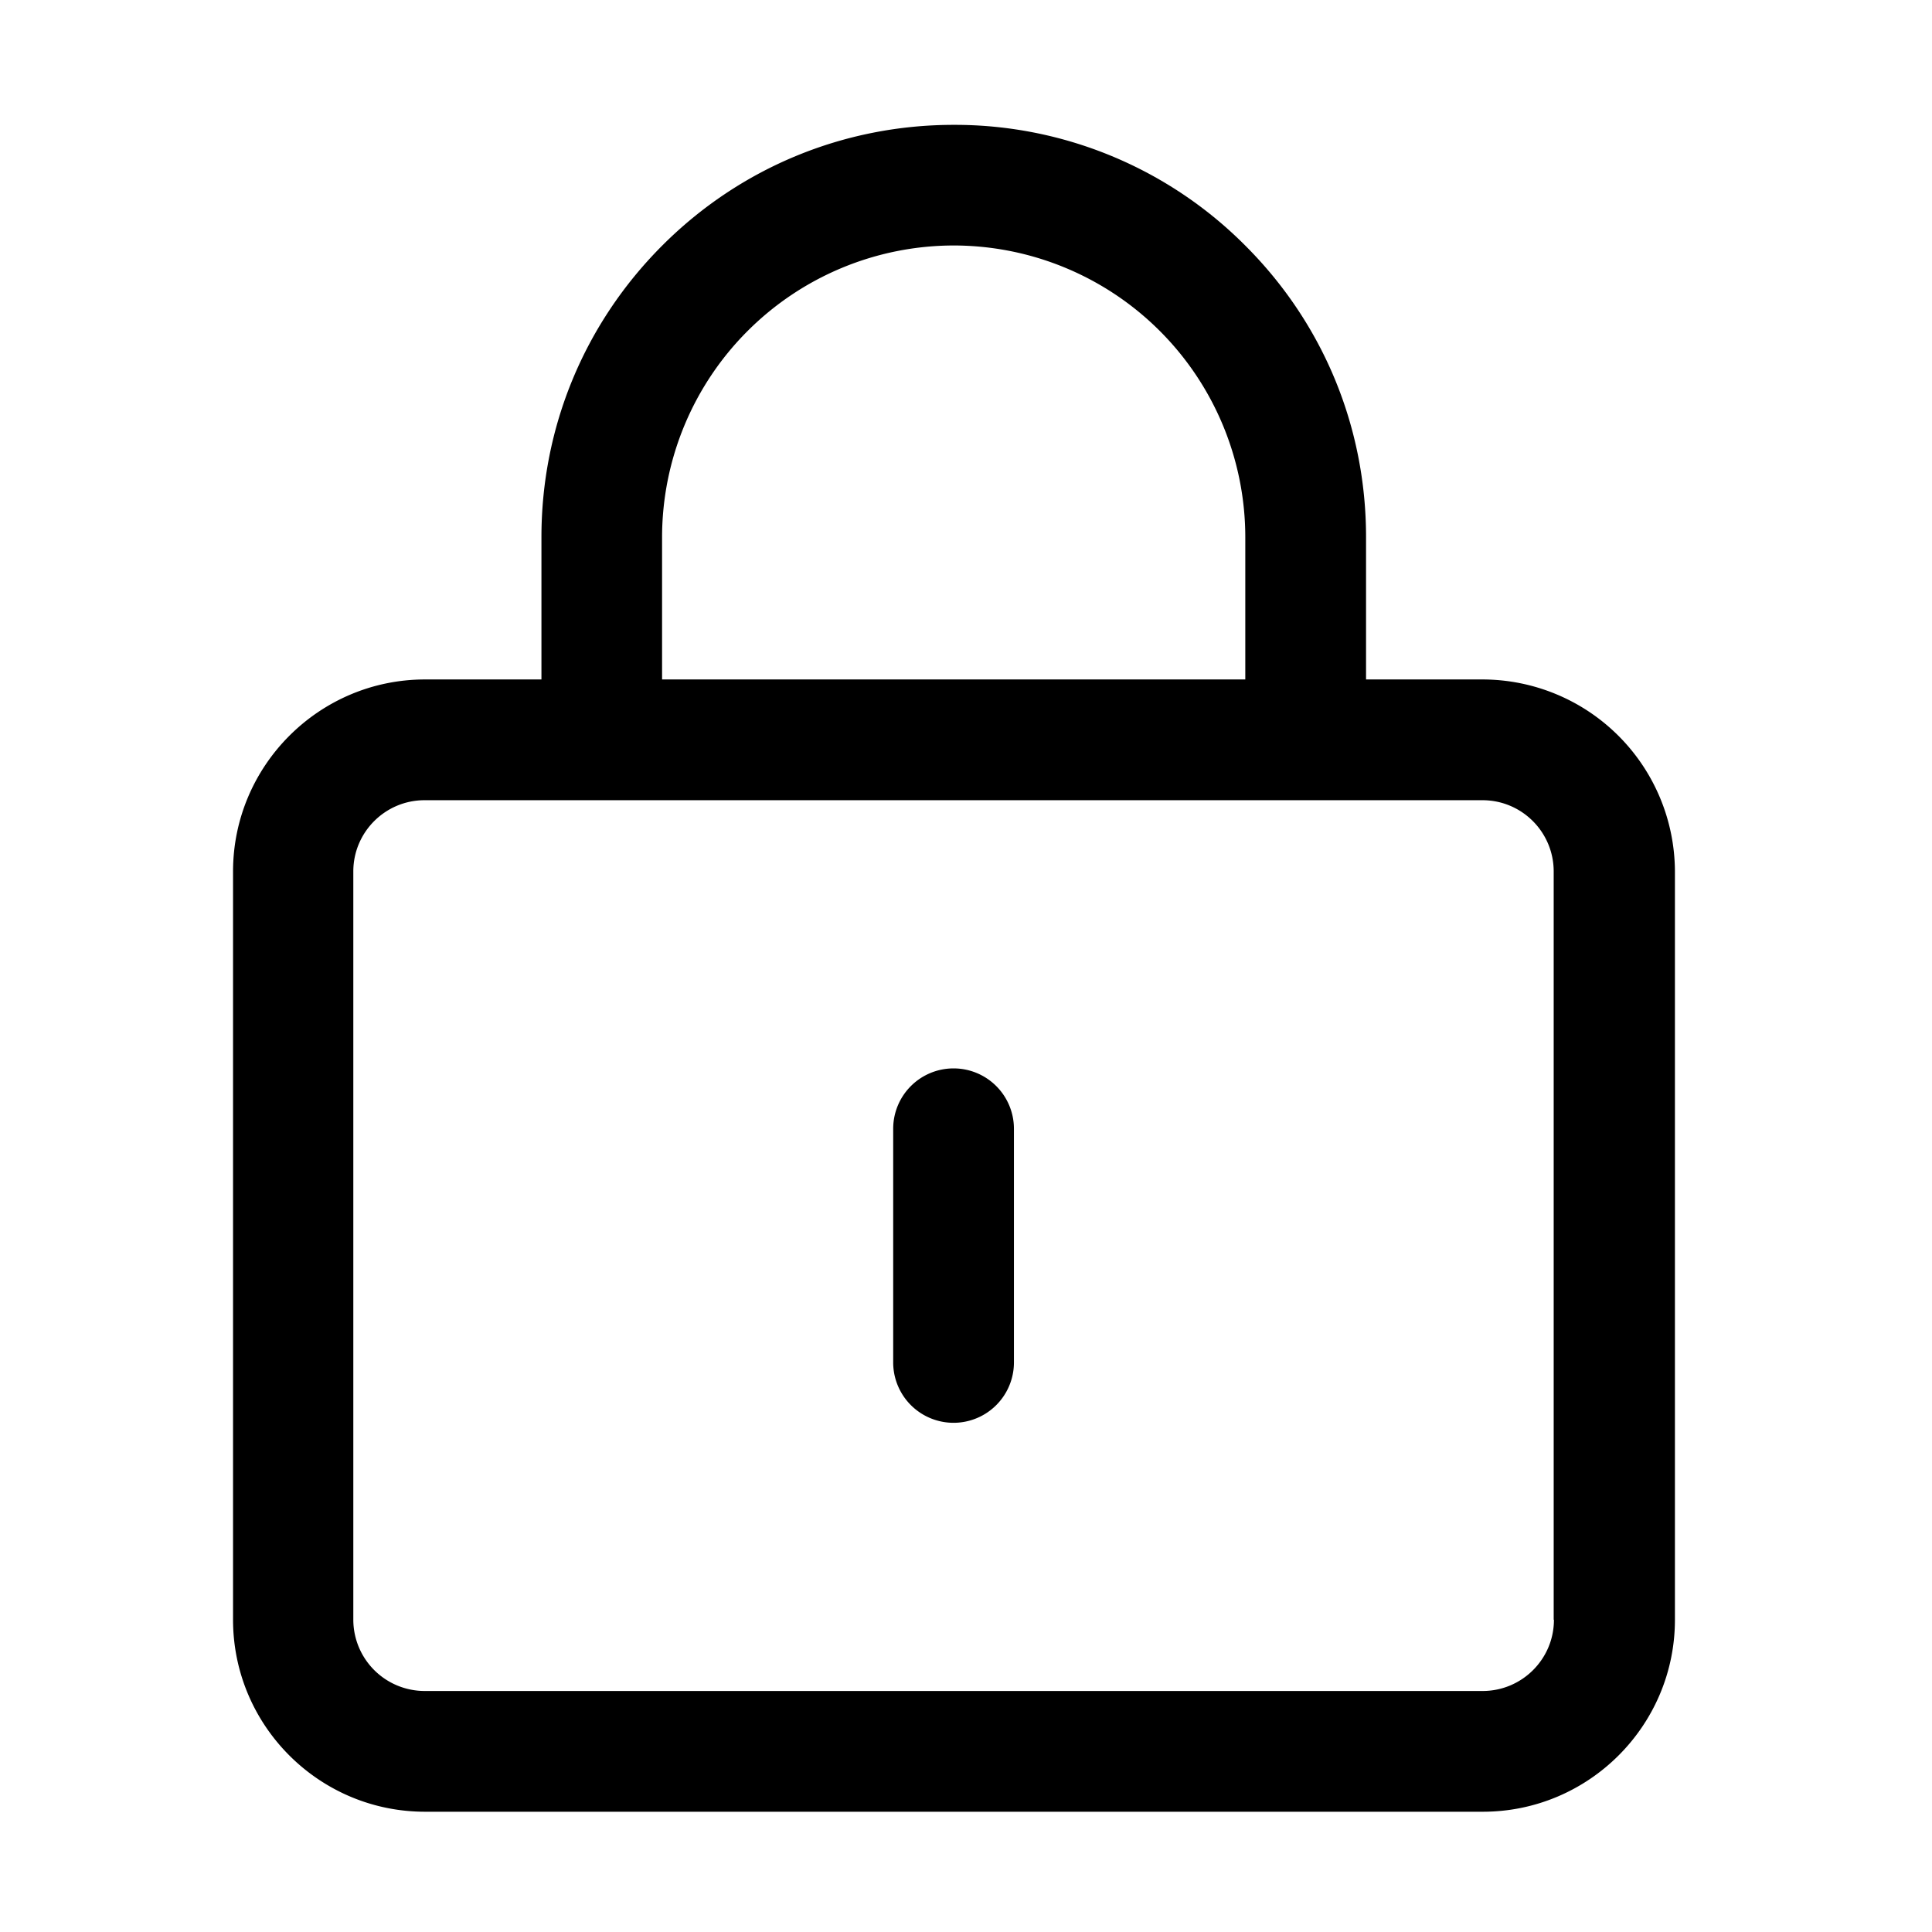
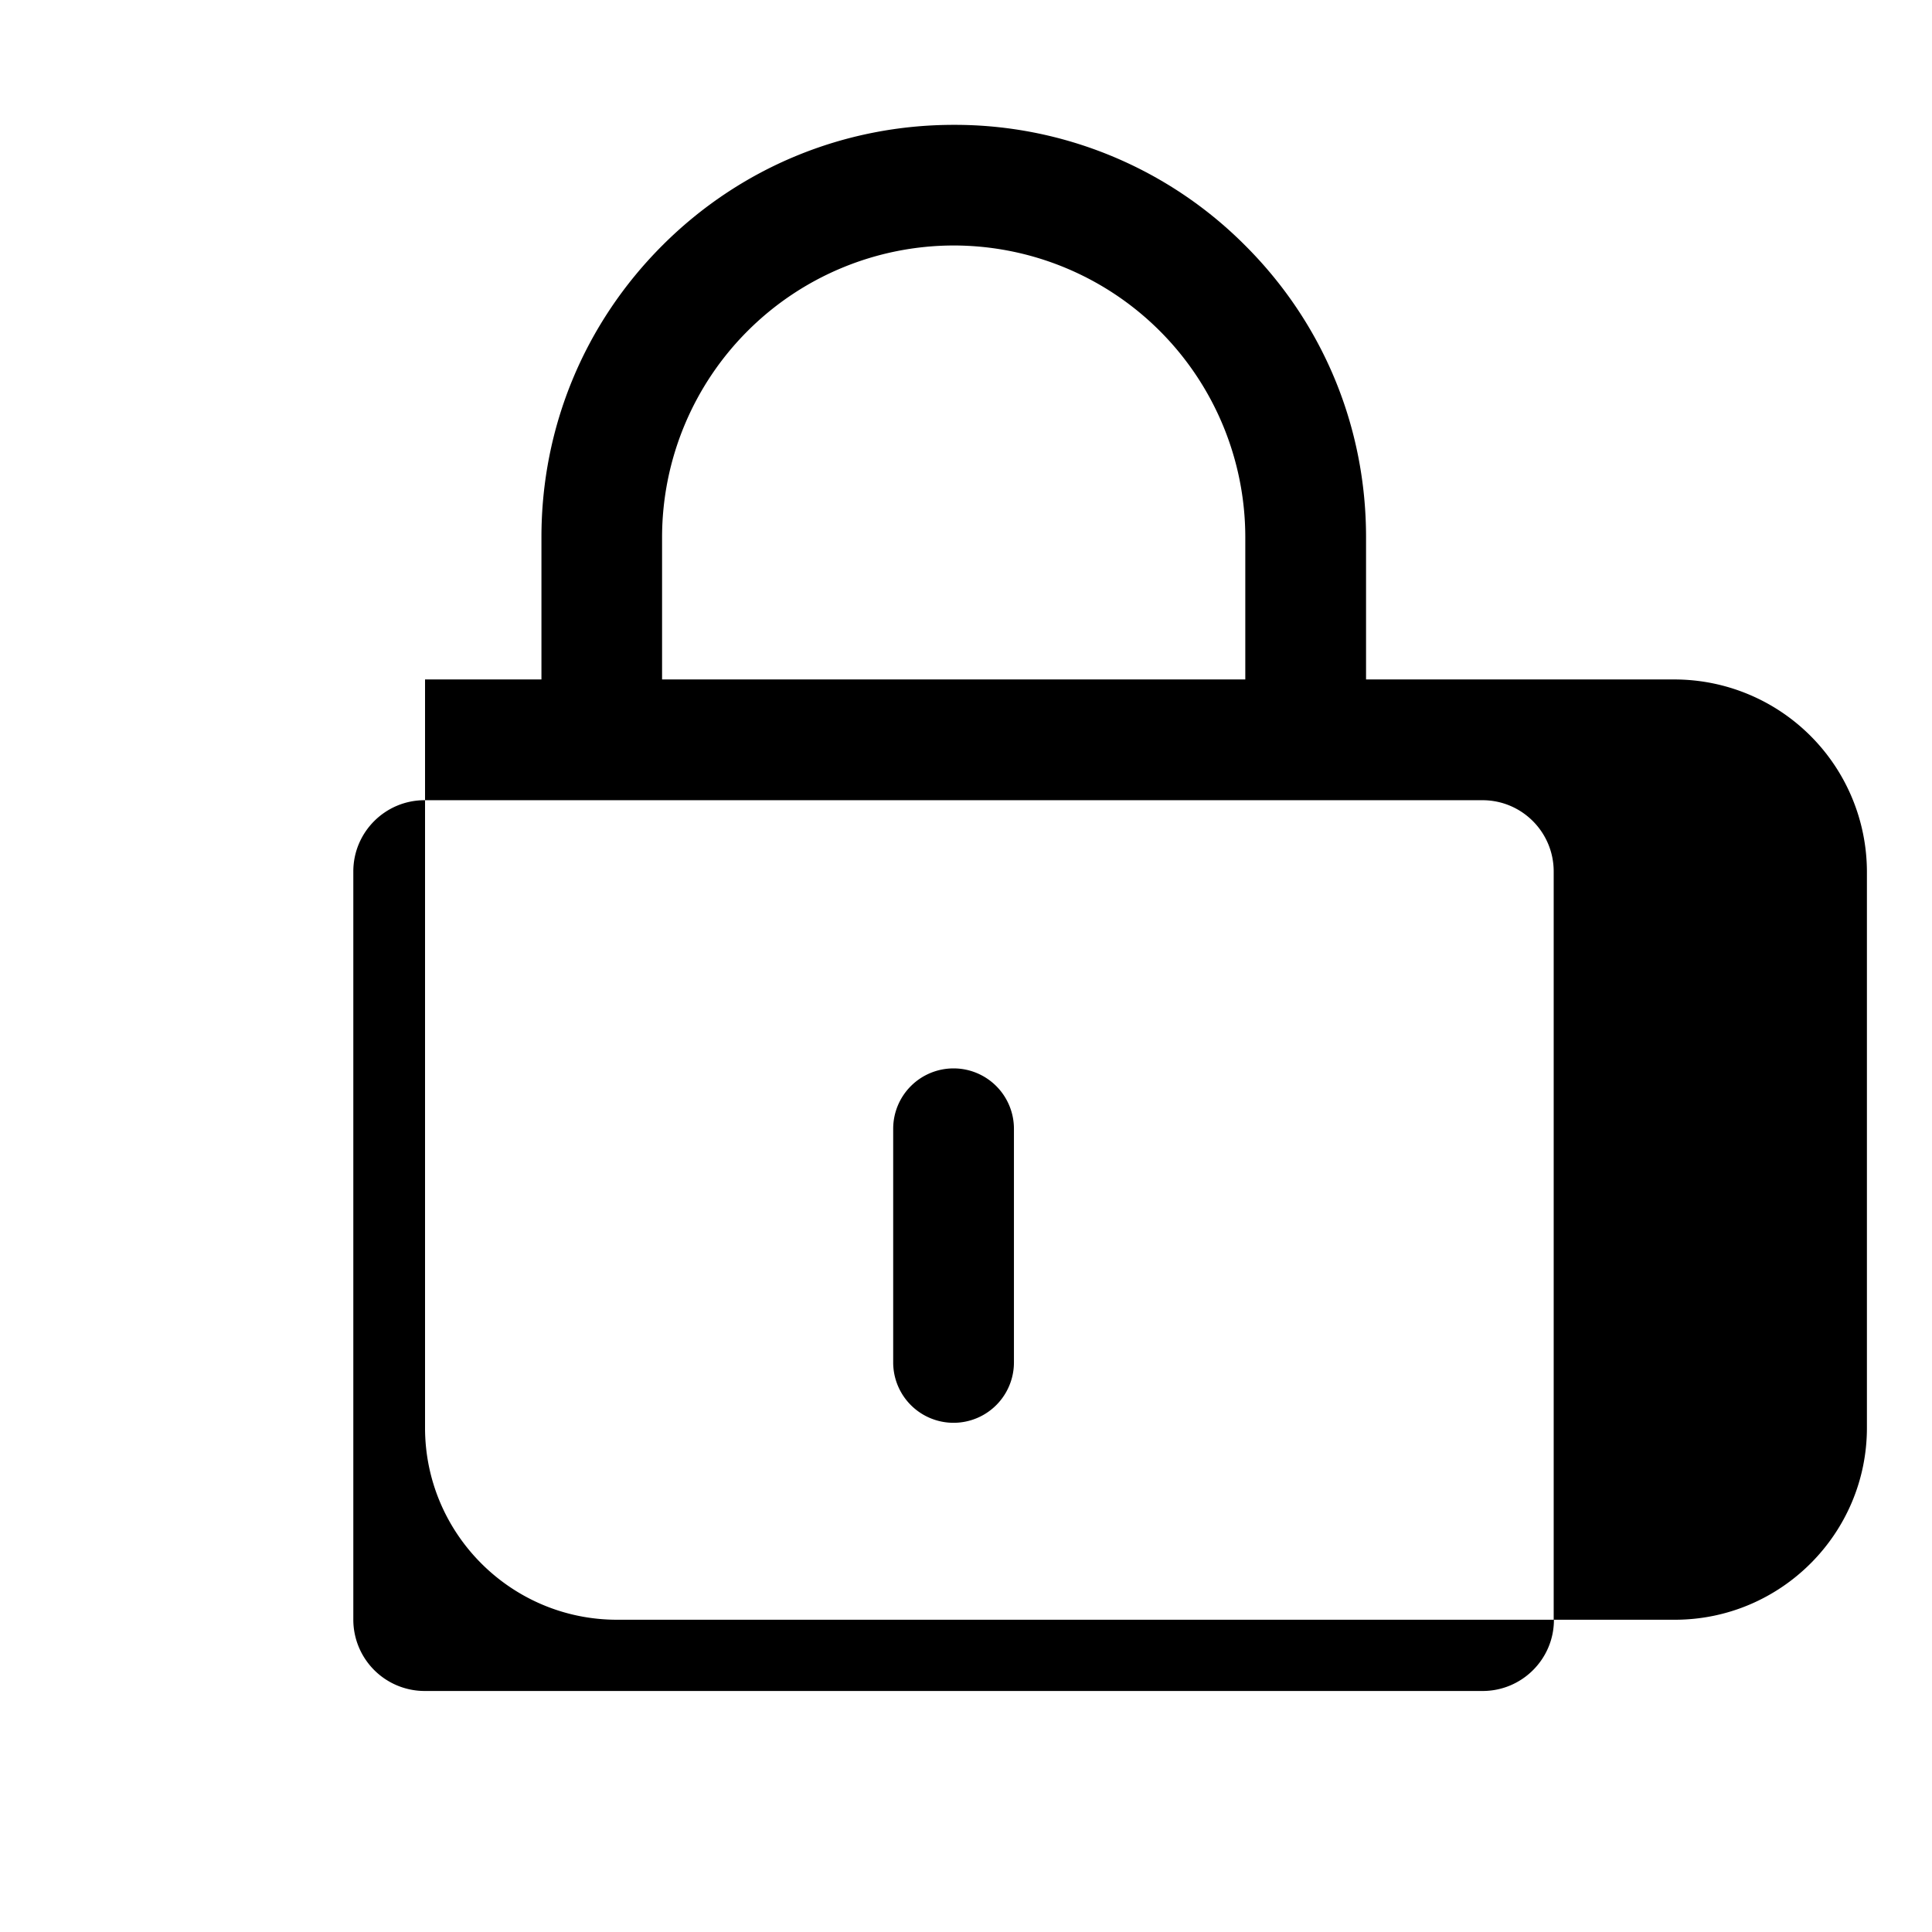
<svg xmlns="http://www.w3.org/2000/svg" t="1608885950127" class="icon" viewBox="0 0 1024 1024" version="1.1" p-id="4245" width="200" height="200">
  <defs>
    <style type="text/css" />
  </defs>
-   <path d="M785.728 360.128h-61.696V284.672c0-58.368-22.72-113.28-64-154.496a217.088 217.088 0 0 0-154.56-64c-58.24 0-113.28 22.72-154.496 64-41.28 41.344-64 96.256-64 154.496v75.456H225.28c-56.128 0-101.76 45.696-101.76 101.76v396.608c0 56.128 45.632 101.76 101.76 101.76h560.64c56.128 0 101.824-45.632 101.824-101.76V461.888a102.08 102.08 0 0 0-101.952-101.76zM350.912 284.672a154.752 154.752 0 0 1 154.56-154.56 154.688 154.688 0 0 1 154.56 154.56v75.456h-309.12V284.672z m472.704 573.824c0 20.928-17.024 37.76-37.76 37.76H225.024a37.824 37.824 0 0 1-37.76-37.76V461.888c0-20.864 16.96-37.76 37.76-37.76h560.704c20.928 0 37.76 16.96 37.76 37.76v396.608zM505.408 566.272a32 32 0 0 0-32 32v123.84a32 32 0 1 0 64 0V598.272a32 32 0 0 0-32-32z" fill="#000000" p-id="4246" />
+   <path d="M785.728 360.128h-61.696V284.672c0-58.368-22.72-113.28-64-154.496a217.088 217.088 0 0 0-154.56-64c-58.24 0-113.28 22.72-154.496 64-41.28 41.344-64 96.256-64 154.496v75.456H225.28v396.608c0 56.128 45.632 101.76 101.76 101.76h560.64c56.128 0 101.824-45.632 101.824-101.76V461.888a102.08 102.08 0 0 0-101.952-101.76zM350.912 284.672a154.752 154.752 0 0 1 154.56-154.56 154.688 154.688 0 0 1 154.56 154.56v75.456h-309.12V284.672z m472.704 573.824c0 20.928-17.024 37.76-37.76 37.76H225.024a37.824 37.824 0 0 1-37.76-37.76V461.888c0-20.864 16.96-37.76 37.76-37.76h560.704c20.928 0 37.76 16.96 37.76 37.76v396.608zM505.408 566.272a32 32 0 0 0-32 32v123.84a32 32 0 1 0 64 0V598.272a32 32 0 0 0-32-32z" fill="#000000" p-id="4246" />
</svg>